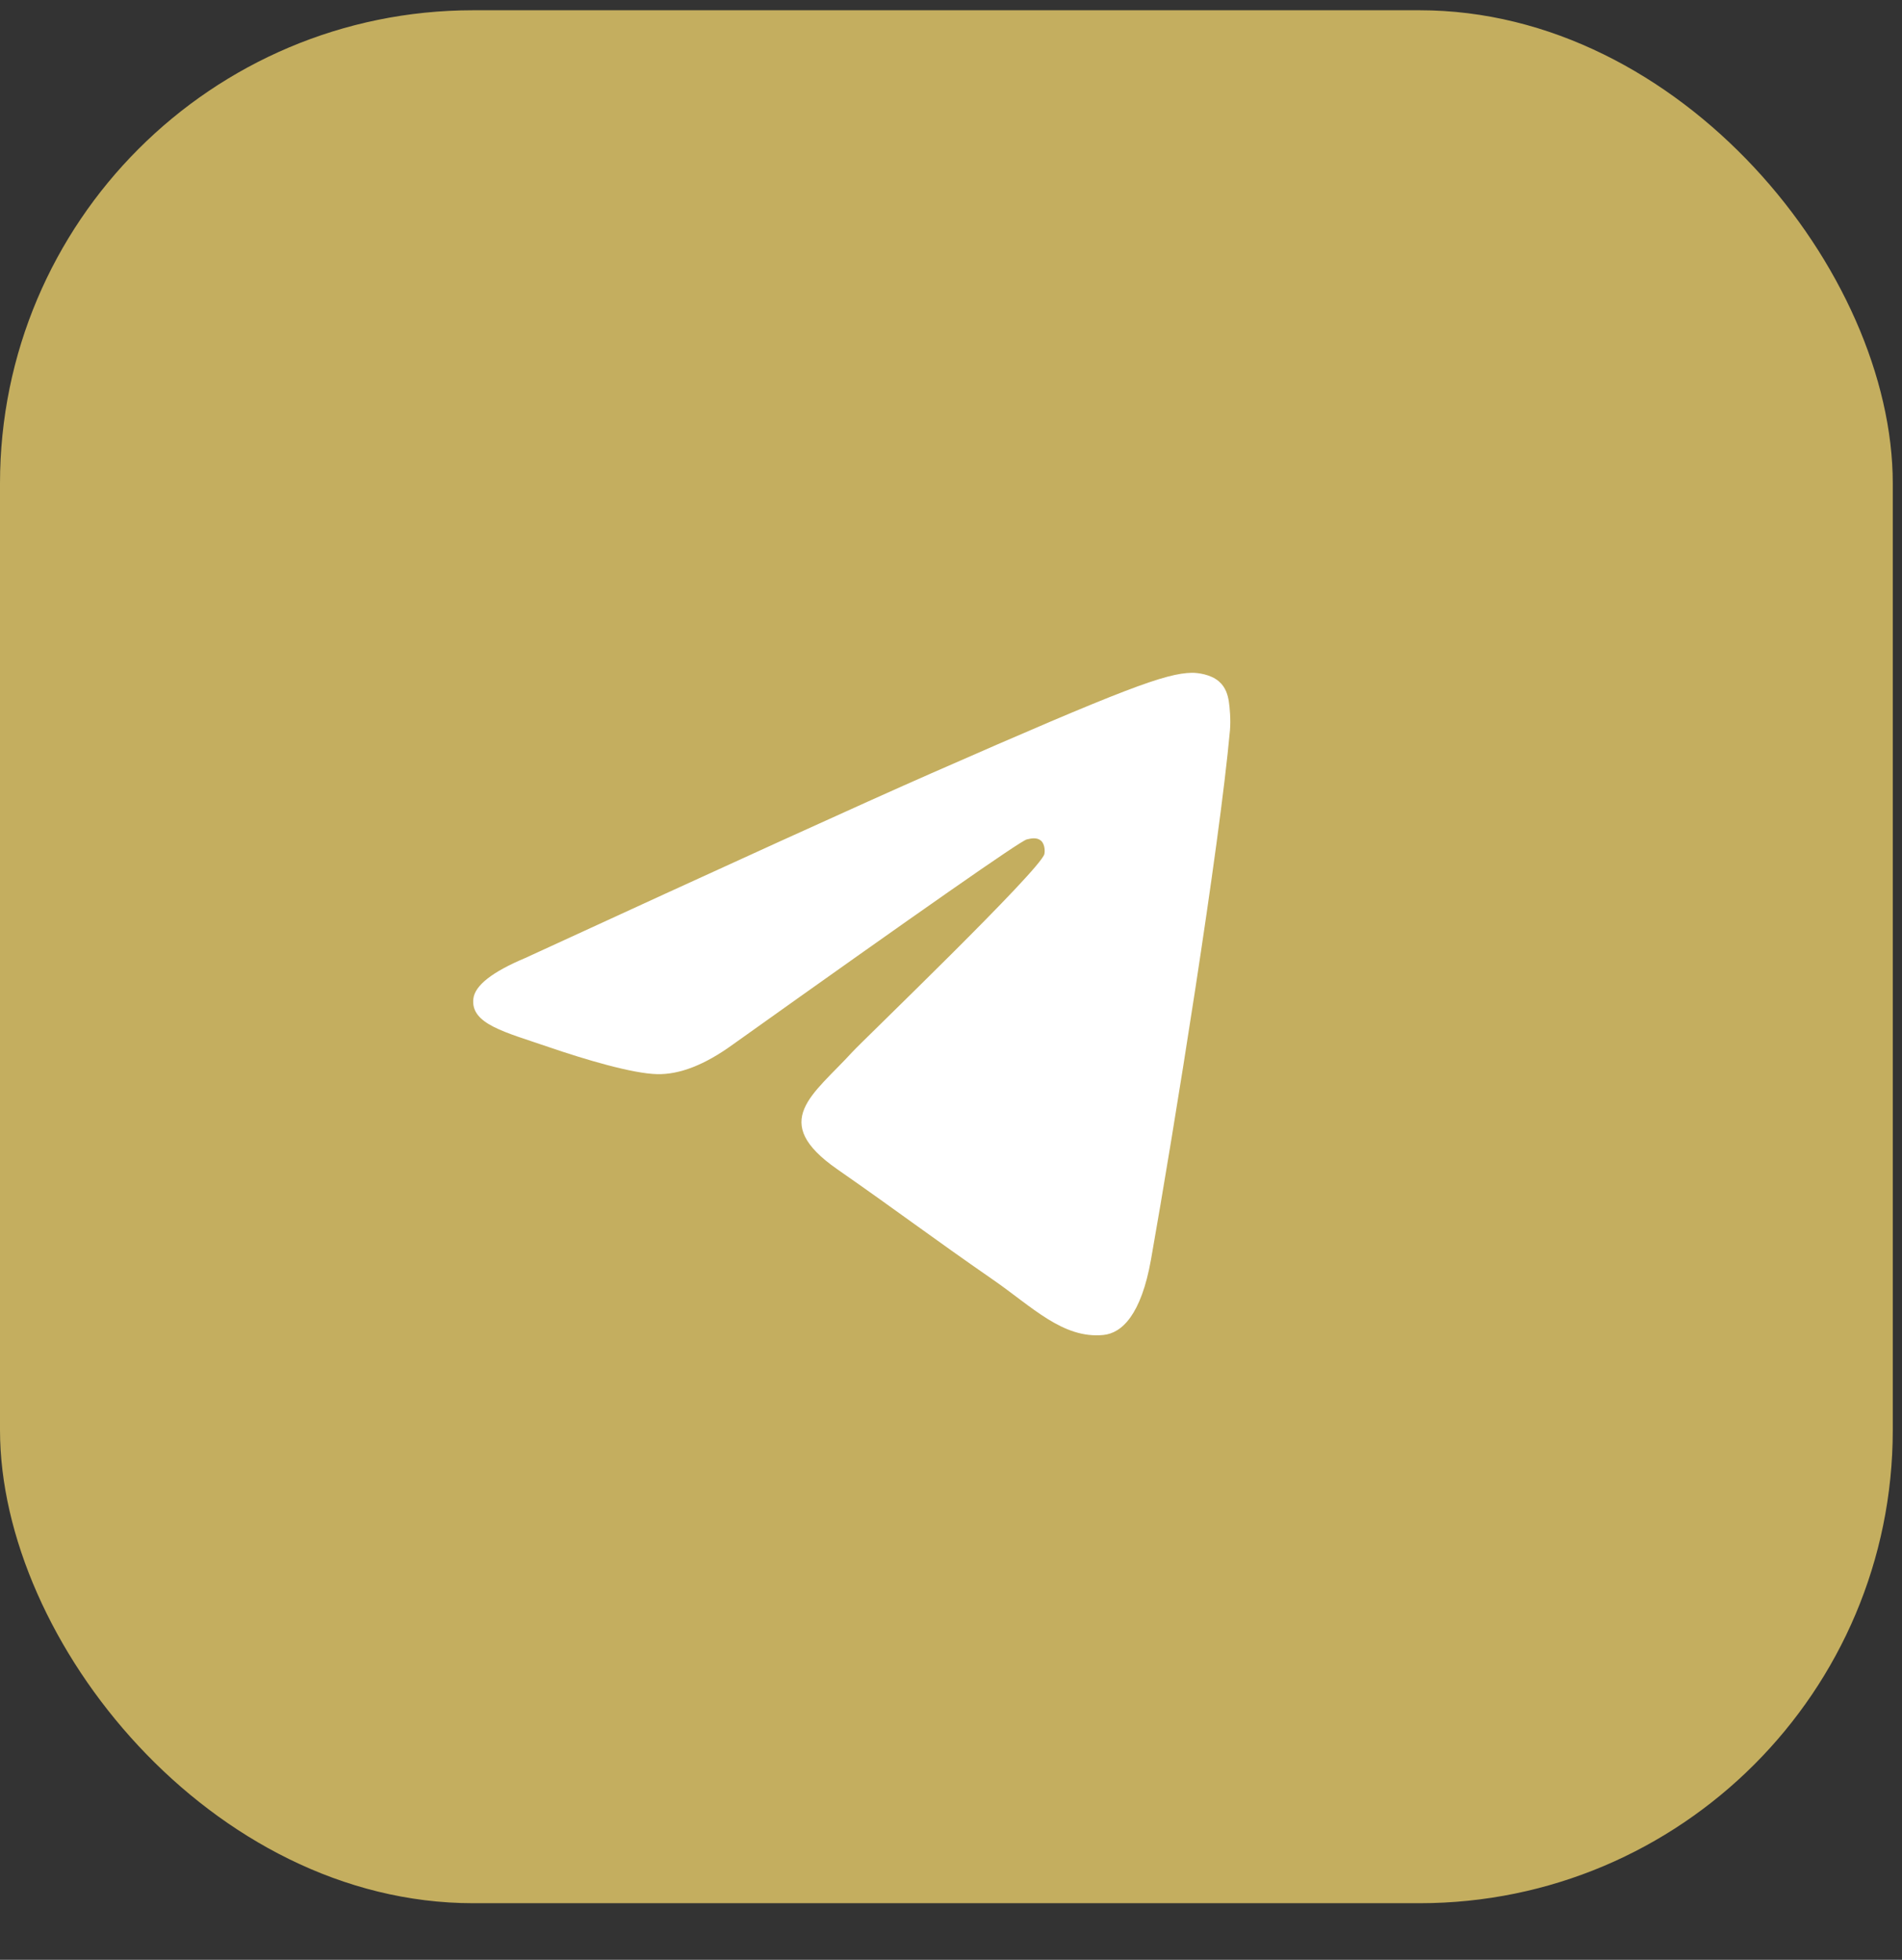
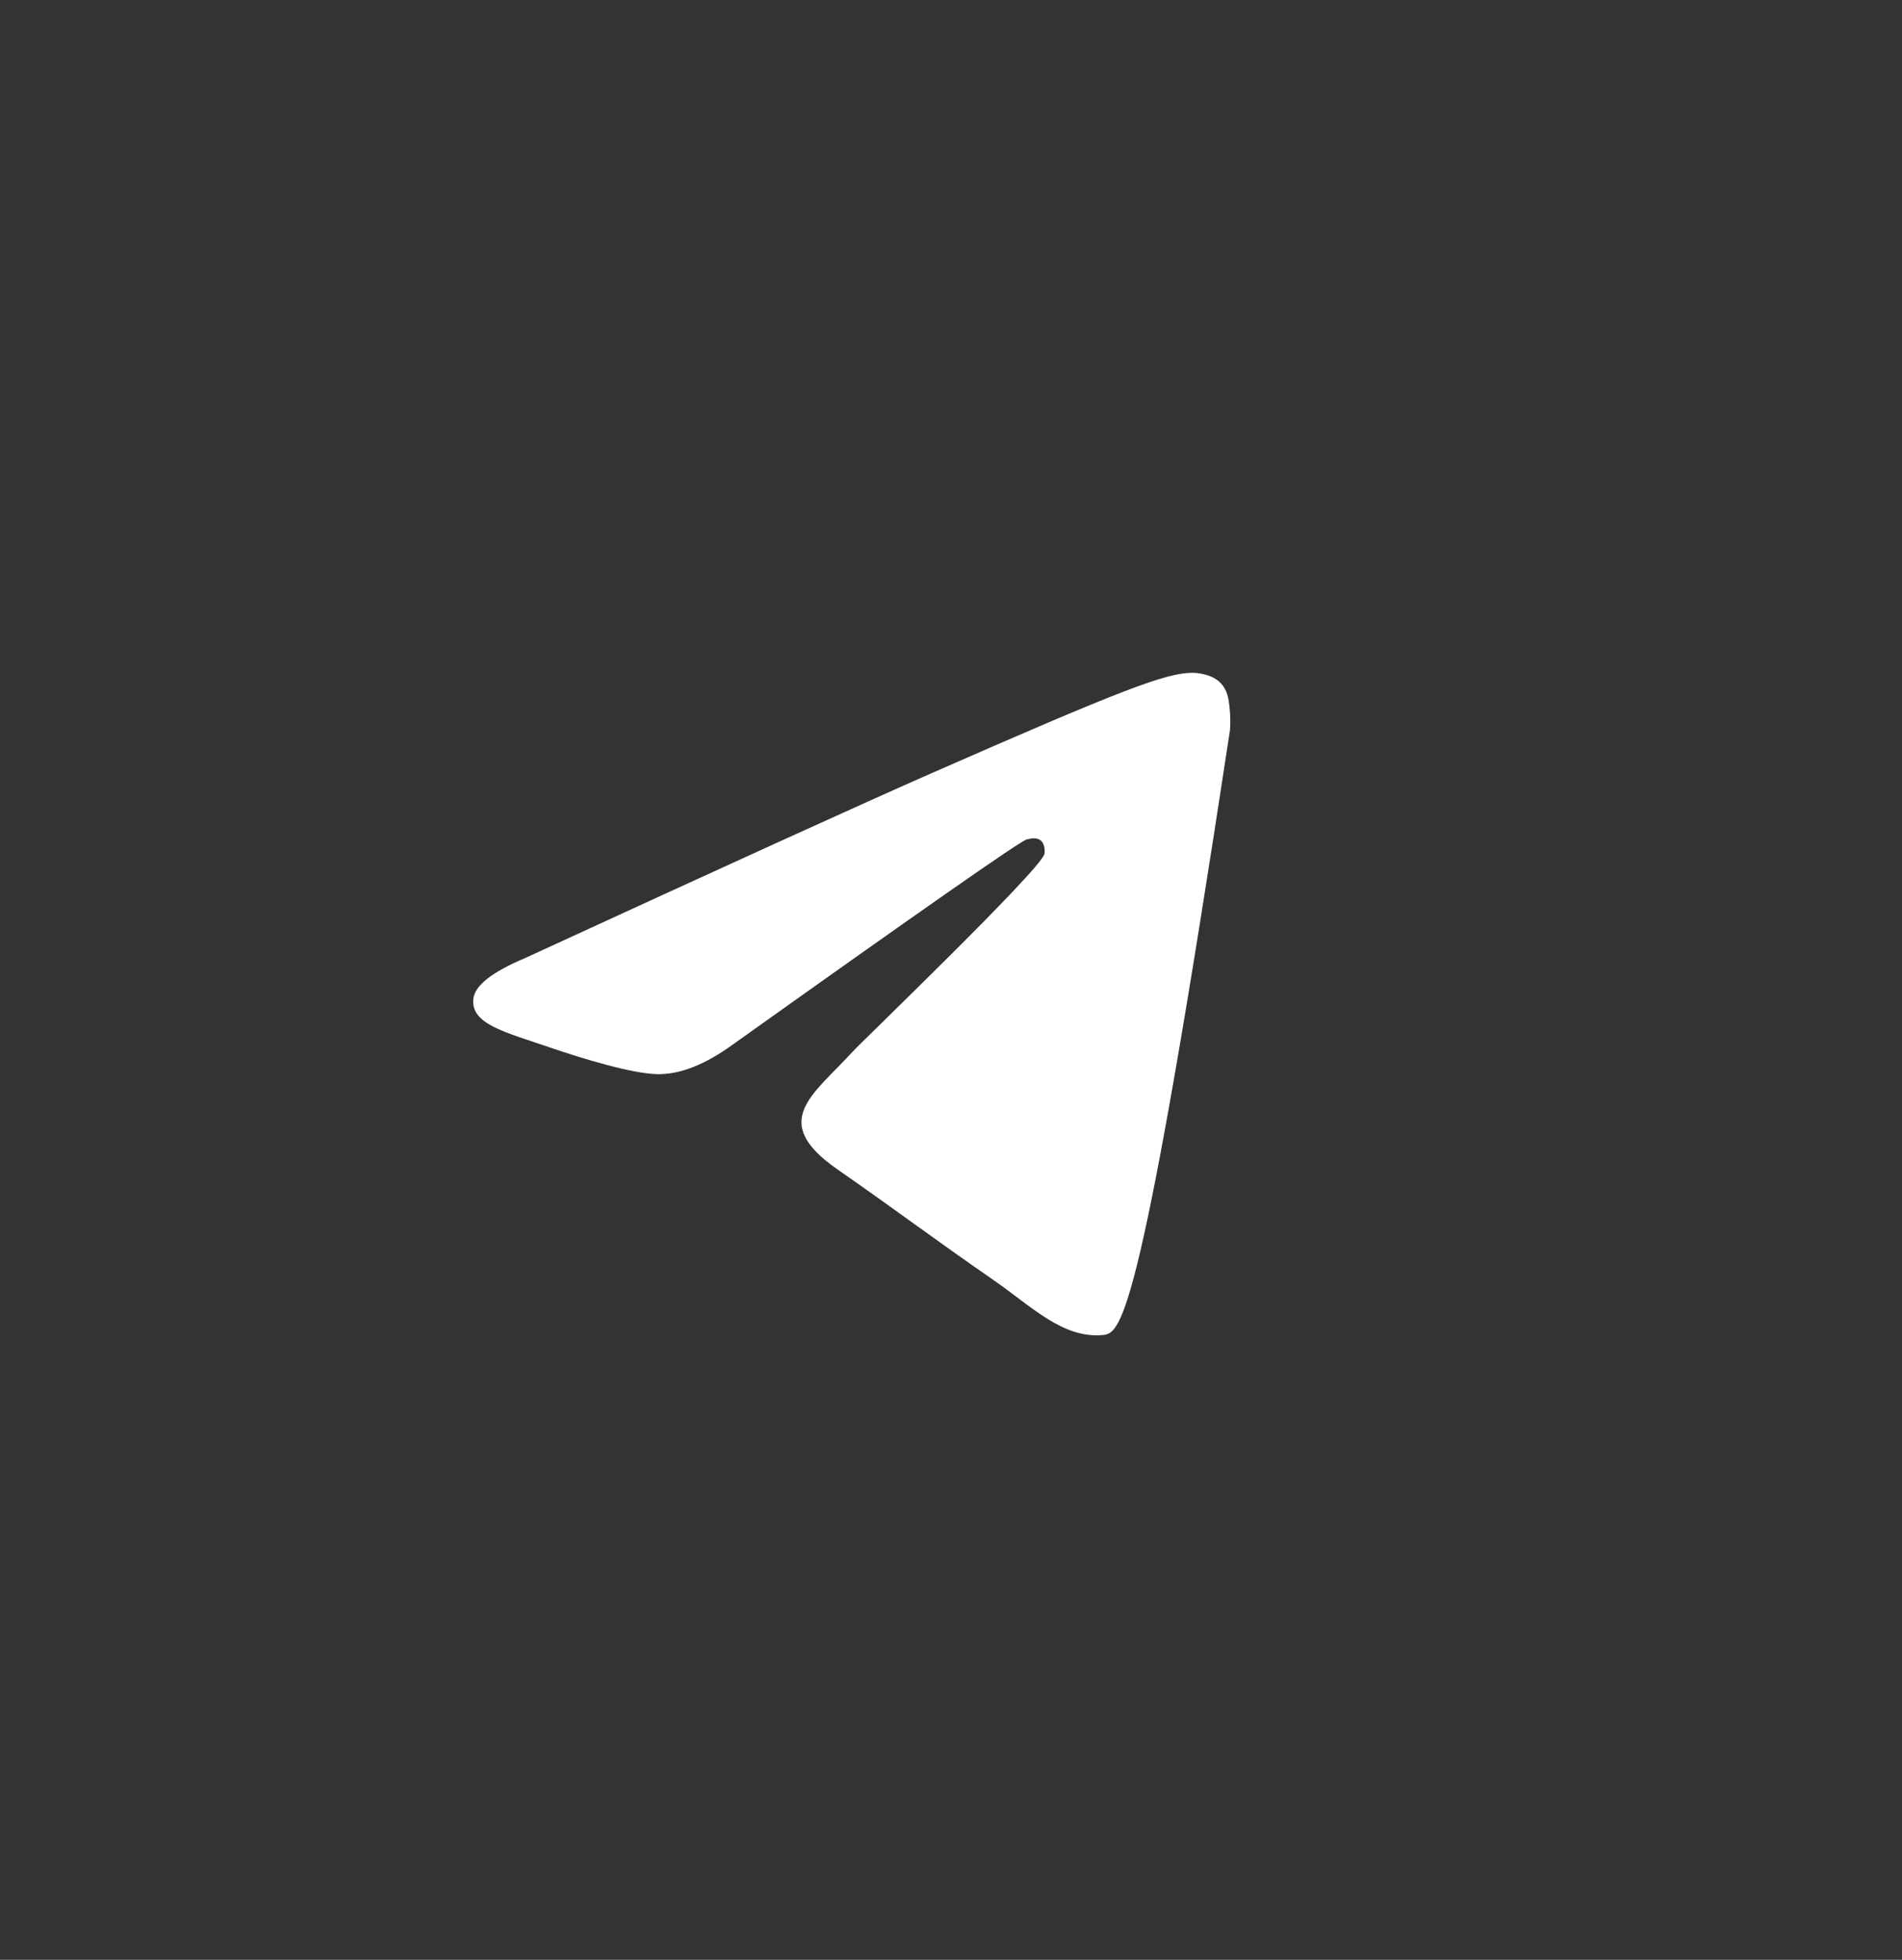
<svg xmlns="http://www.w3.org/2000/svg" width="33" height="34" viewBox="0 0 33 34" fill="none">
  <rect x="0" y="0" width="33" height="34" fill="#333333" stroke="none" />
-   <rect y="0.178" width="32.84" height="32.84" rx="8.21" fill="#C4AE5F" />
-   <path d="M9.113 16.62C12.639 14.998 14.99 13.929 16.167 13.412C19.526 11.937 20.224 11.681 20.679 11.672C20.779 11.671 21.003 11.697 21.148 11.821C21.27 11.926 21.304 12.067 21.32 12.167C21.336 12.266 21.356 12.493 21.34 12.669C21.158 14.689 20.37 19.589 19.97 21.851C19.8 22.808 19.466 23.129 19.143 23.16C18.441 23.229 17.907 22.67 17.227 22.2C16.162 21.463 15.561 21.004 14.527 20.285C13.333 19.454 14.107 18.997 14.788 18.251C14.966 18.056 18.061 15.084 18.121 14.814C18.128 14.78 18.135 14.655 18.065 14.588C17.994 14.522 17.89 14.544 17.814 14.563C17.707 14.588 16.007 15.775 12.712 18.123C12.229 18.473 11.792 18.644 11.4 18.635C10.969 18.625 10.138 18.377 9.52 18.165C8.763 17.905 8.161 17.767 8.213 17.326C8.24 17.096 8.54 16.861 9.113 16.62Z" fill="white" />
+   <path d="M9.113 16.62C12.639 14.998 14.99 13.929 16.167 13.412C19.526 11.937 20.224 11.681 20.679 11.672C20.779 11.671 21.003 11.697 21.148 11.821C21.27 11.926 21.304 12.067 21.32 12.167C21.336 12.266 21.356 12.493 21.34 12.669C19.8 22.808 19.466 23.129 19.143 23.16C18.441 23.229 17.907 22.67 17.227 22.2C16.162 21.463 15.561 21.004 14.527 20.285C13.333 19.454 14.107 18.997 14.788 18.251C14.966 18.056 18.061 15.084 18.121 14.814C18.128 14.78 18.135 14.655 18.065 14.588C17.994 14.522 17.89 14.544 17.814 14.563C17.707 14.588 16.007 15.775 12.712 18.123C12.229 18.473 11.792 18.644 11.4 18.635C10.969 18.625 10.138 18.377 9.52 18.165C8.763 17.905 8.161 17.767 8.213 17.326C8.24 17.096 8.54 16.861 9.113 16.62Z" fill="white" />
</svg>